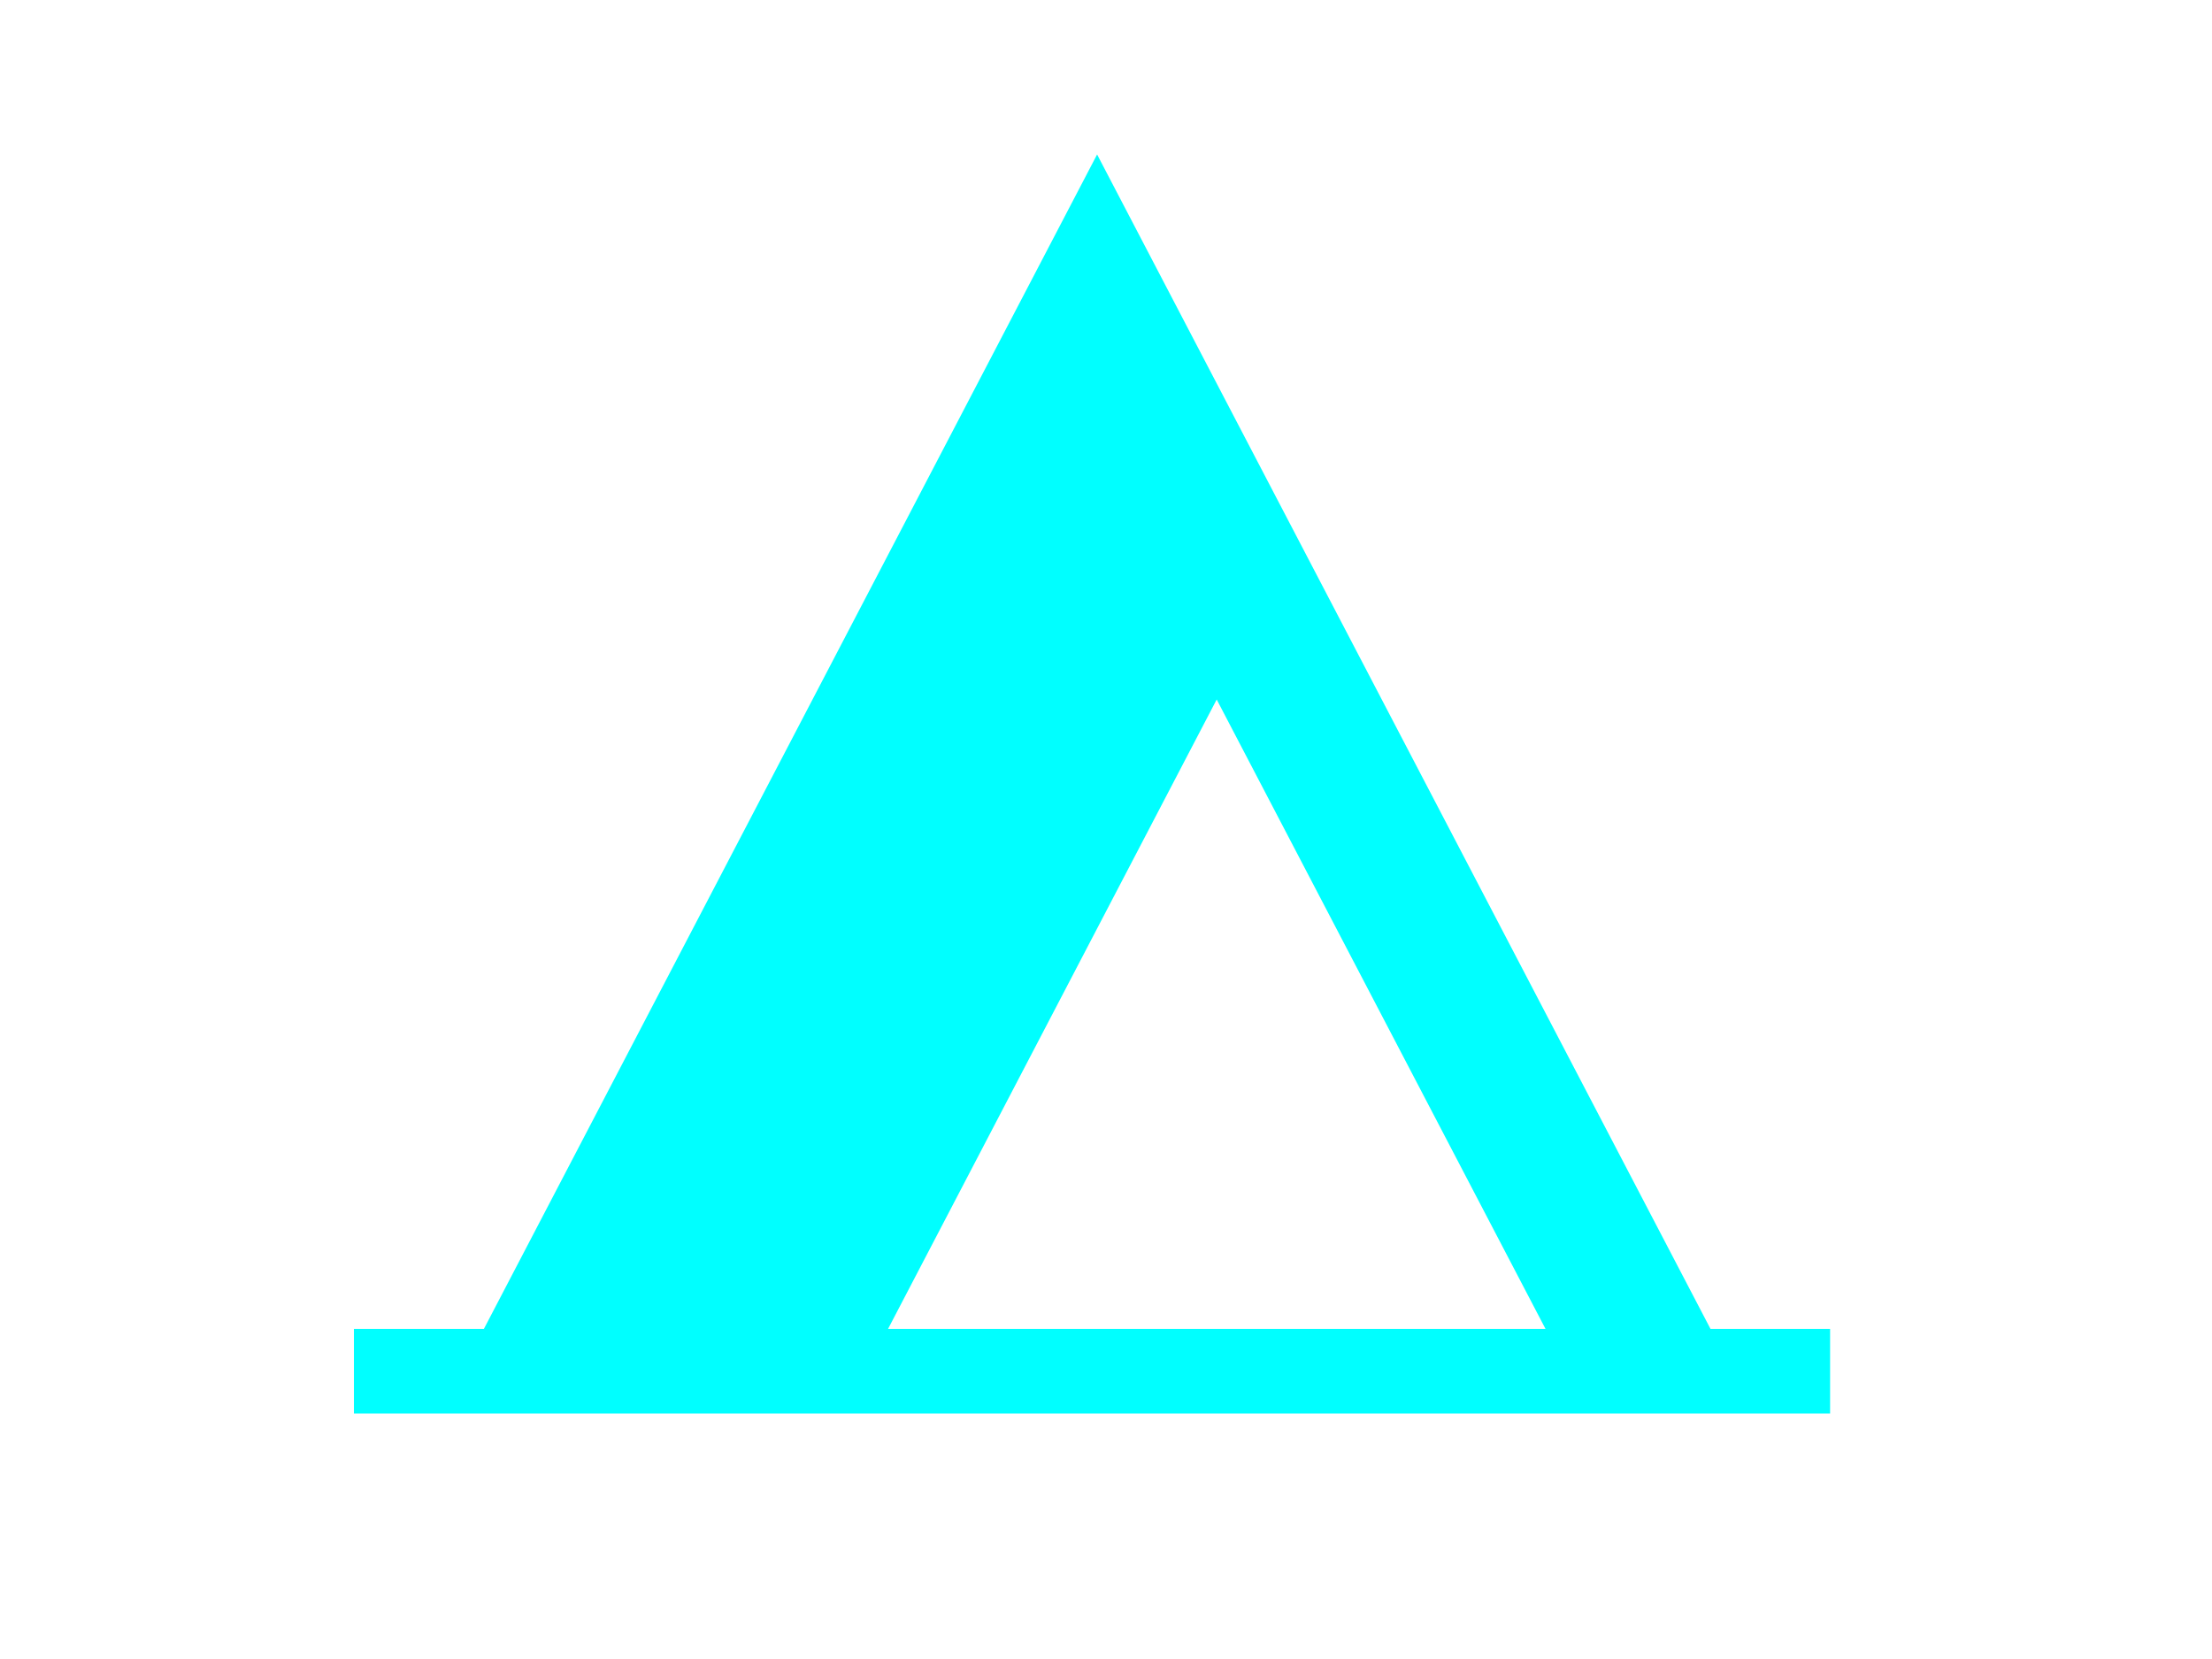
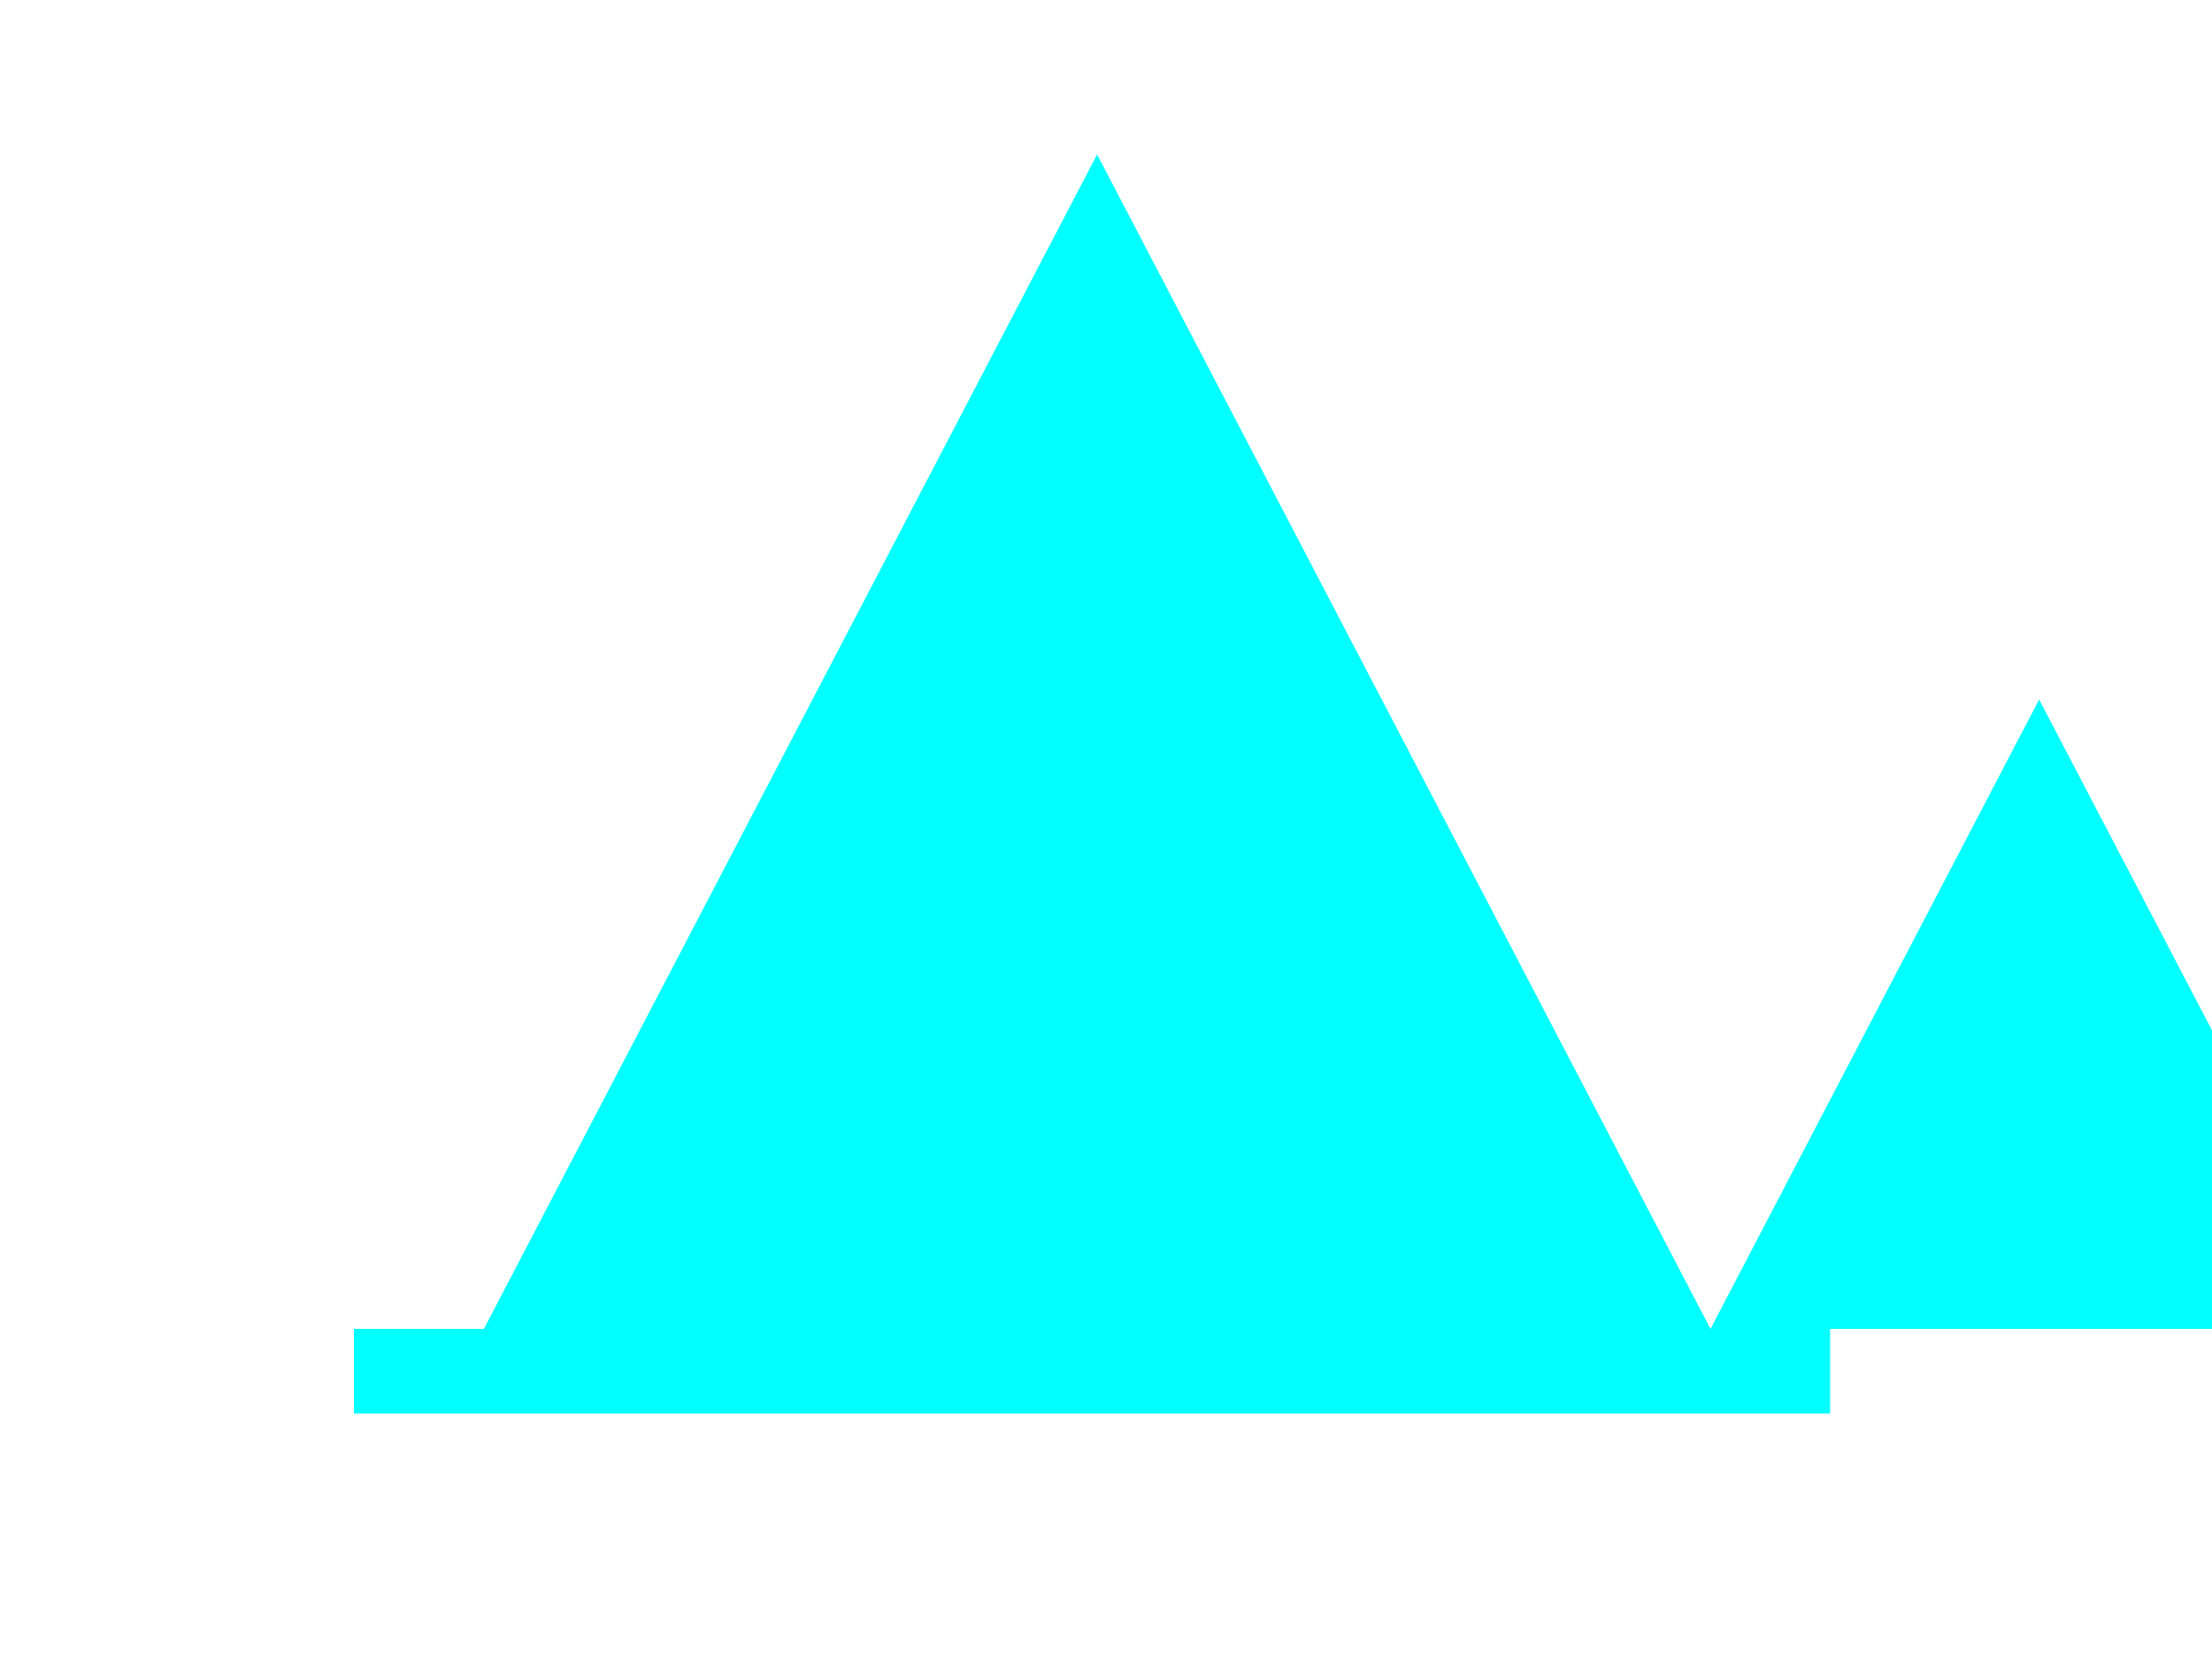
<svg xmlns="http://www.w3.org/2000/svg" width="640" height="480">
  <title>Blue TENT</title>
  <g>
    <title>Layer 1</title>
-     <path d="m494.902,384.495l-177.477,-339.806l-177.423,339.806l-37.599,0l0,24.466l427.101,0l0,-24.466l-34.602,0zm-237.962,0l95.087,-182.109l95.141,182.109l-190.228,0z" id="path6882" fill-rule="nonzero" fill="#00ffff" />
+     <path d="m494.902,384.495l-177.477,-339.806l-177.423,339.806l-37.599,0l0,24.466l427.101,0l0,-24.466l-34.602,0zl95.087,-182.109l95.141,182.109l-190.228,0z" id="path6882" fill-rule="nonzero" fill="#00ffff" />
  </g>
</svg>